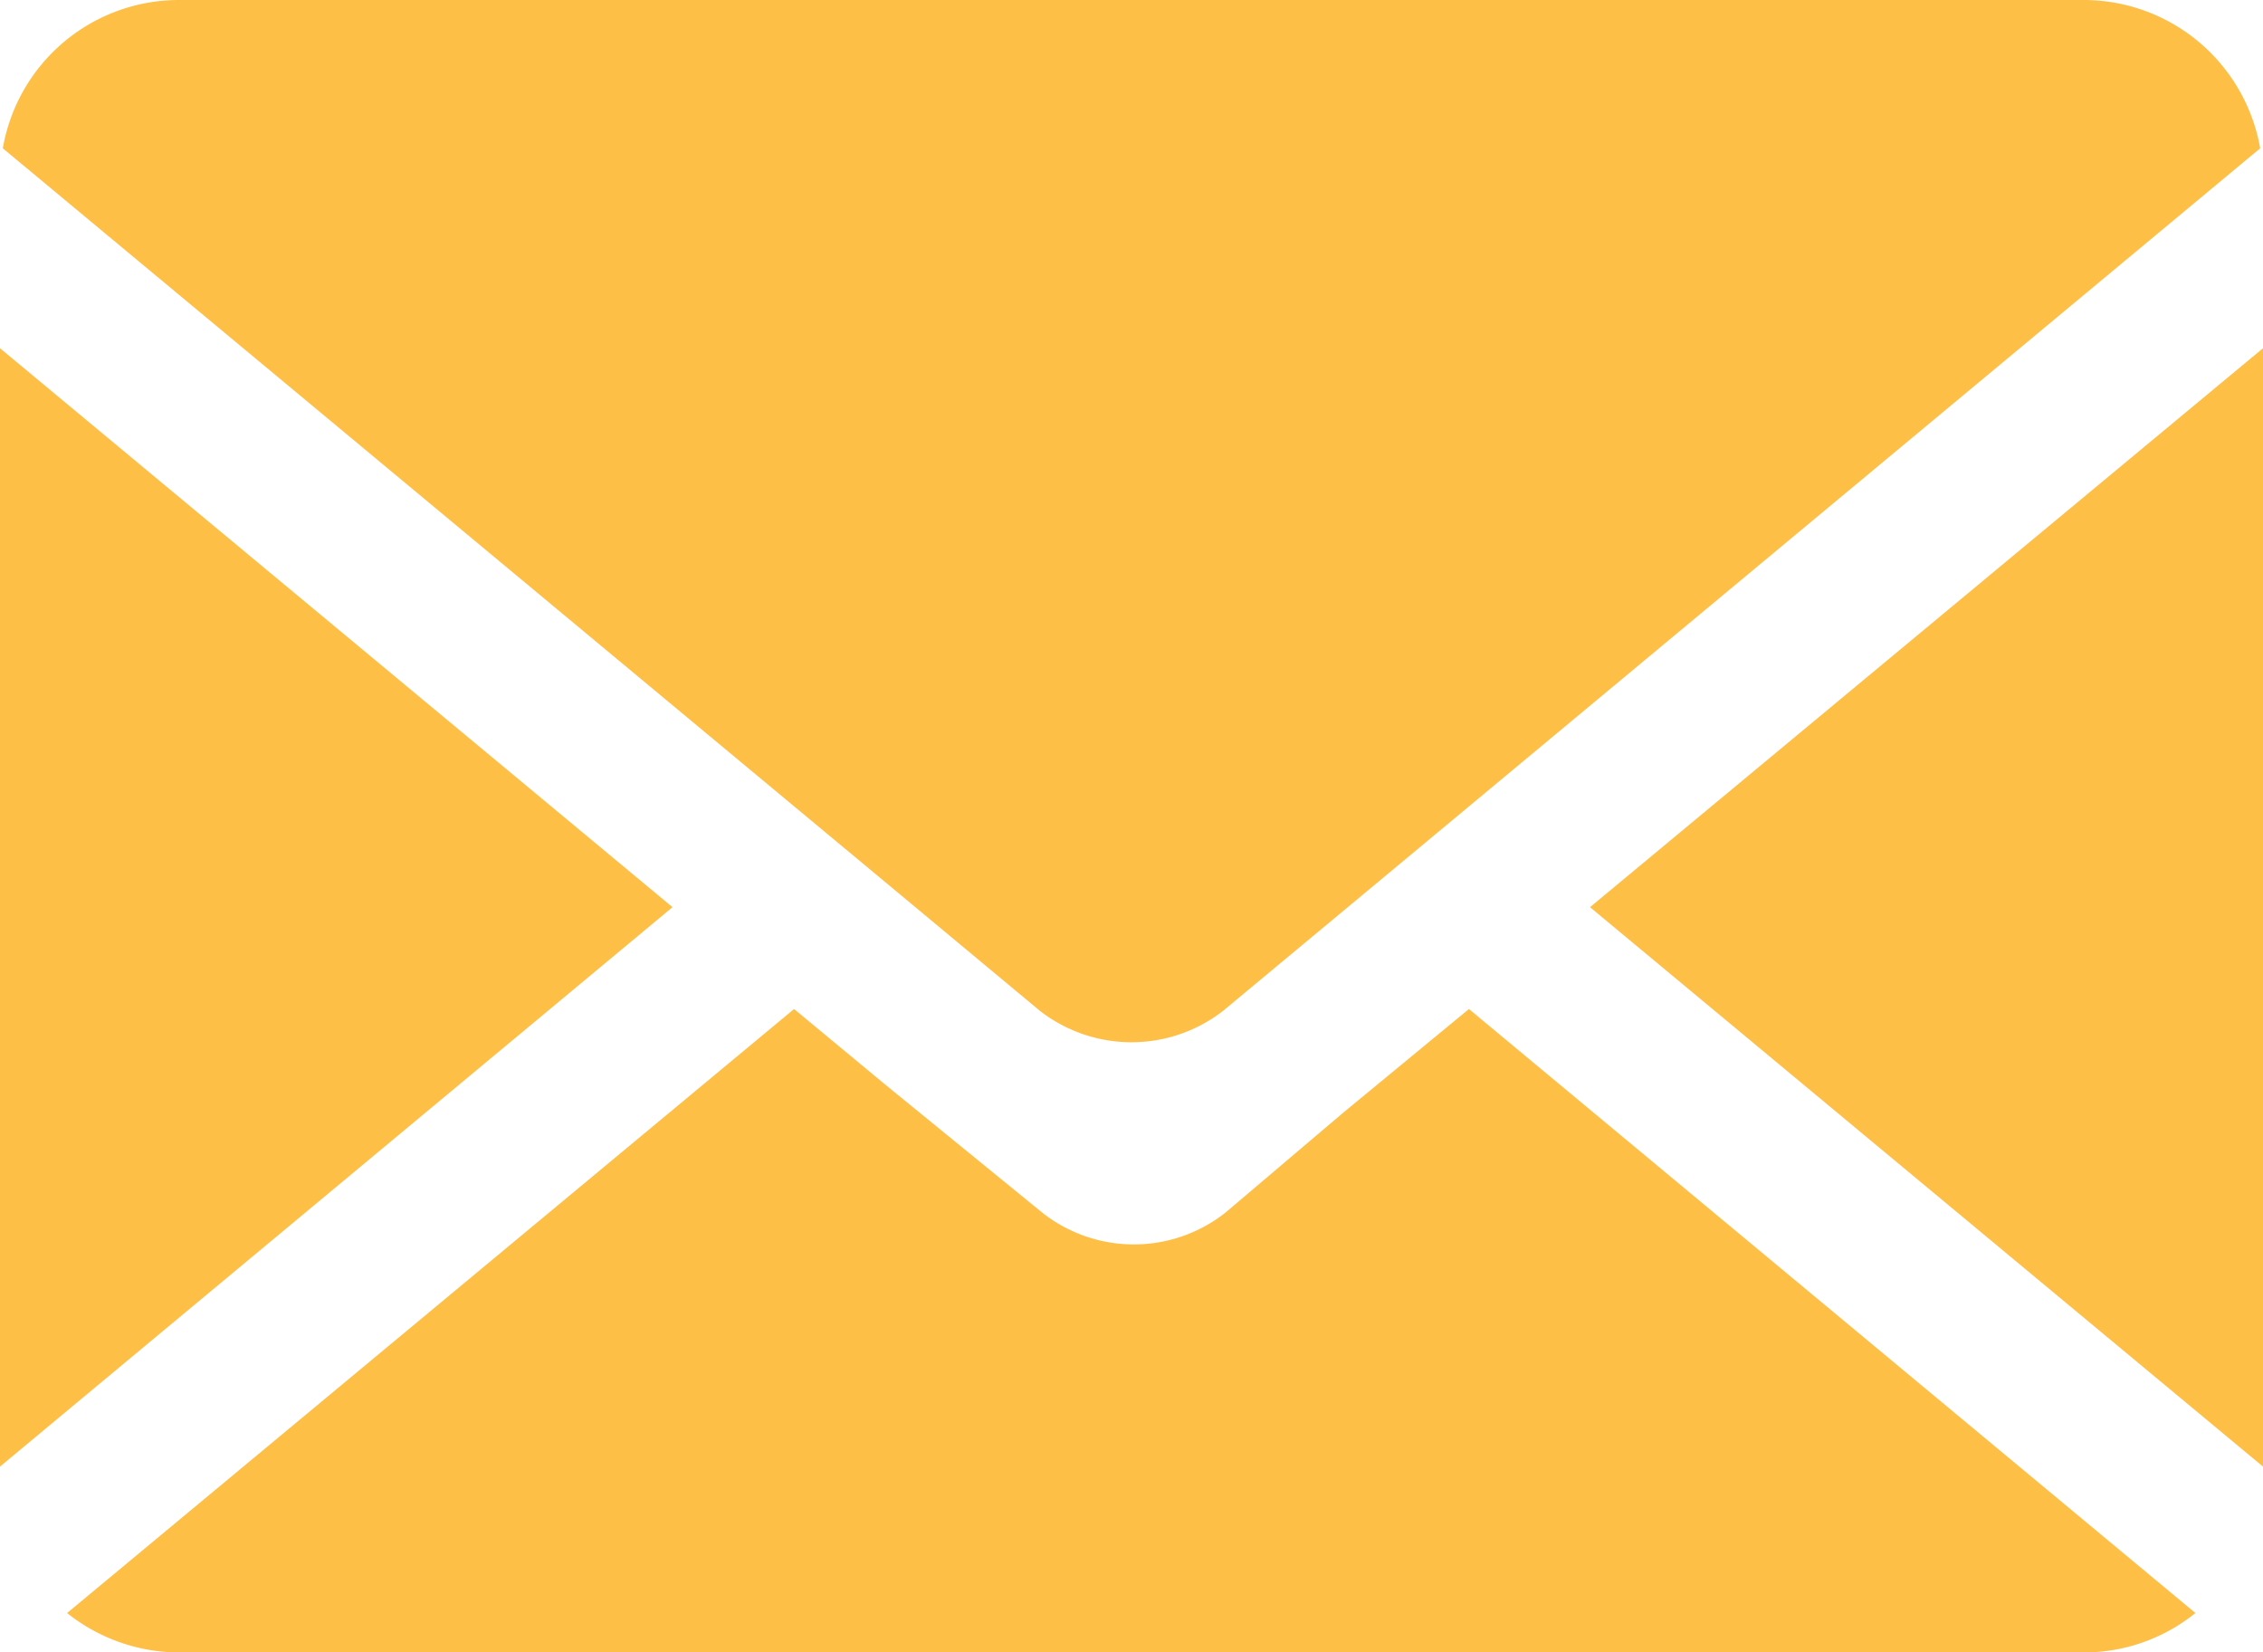
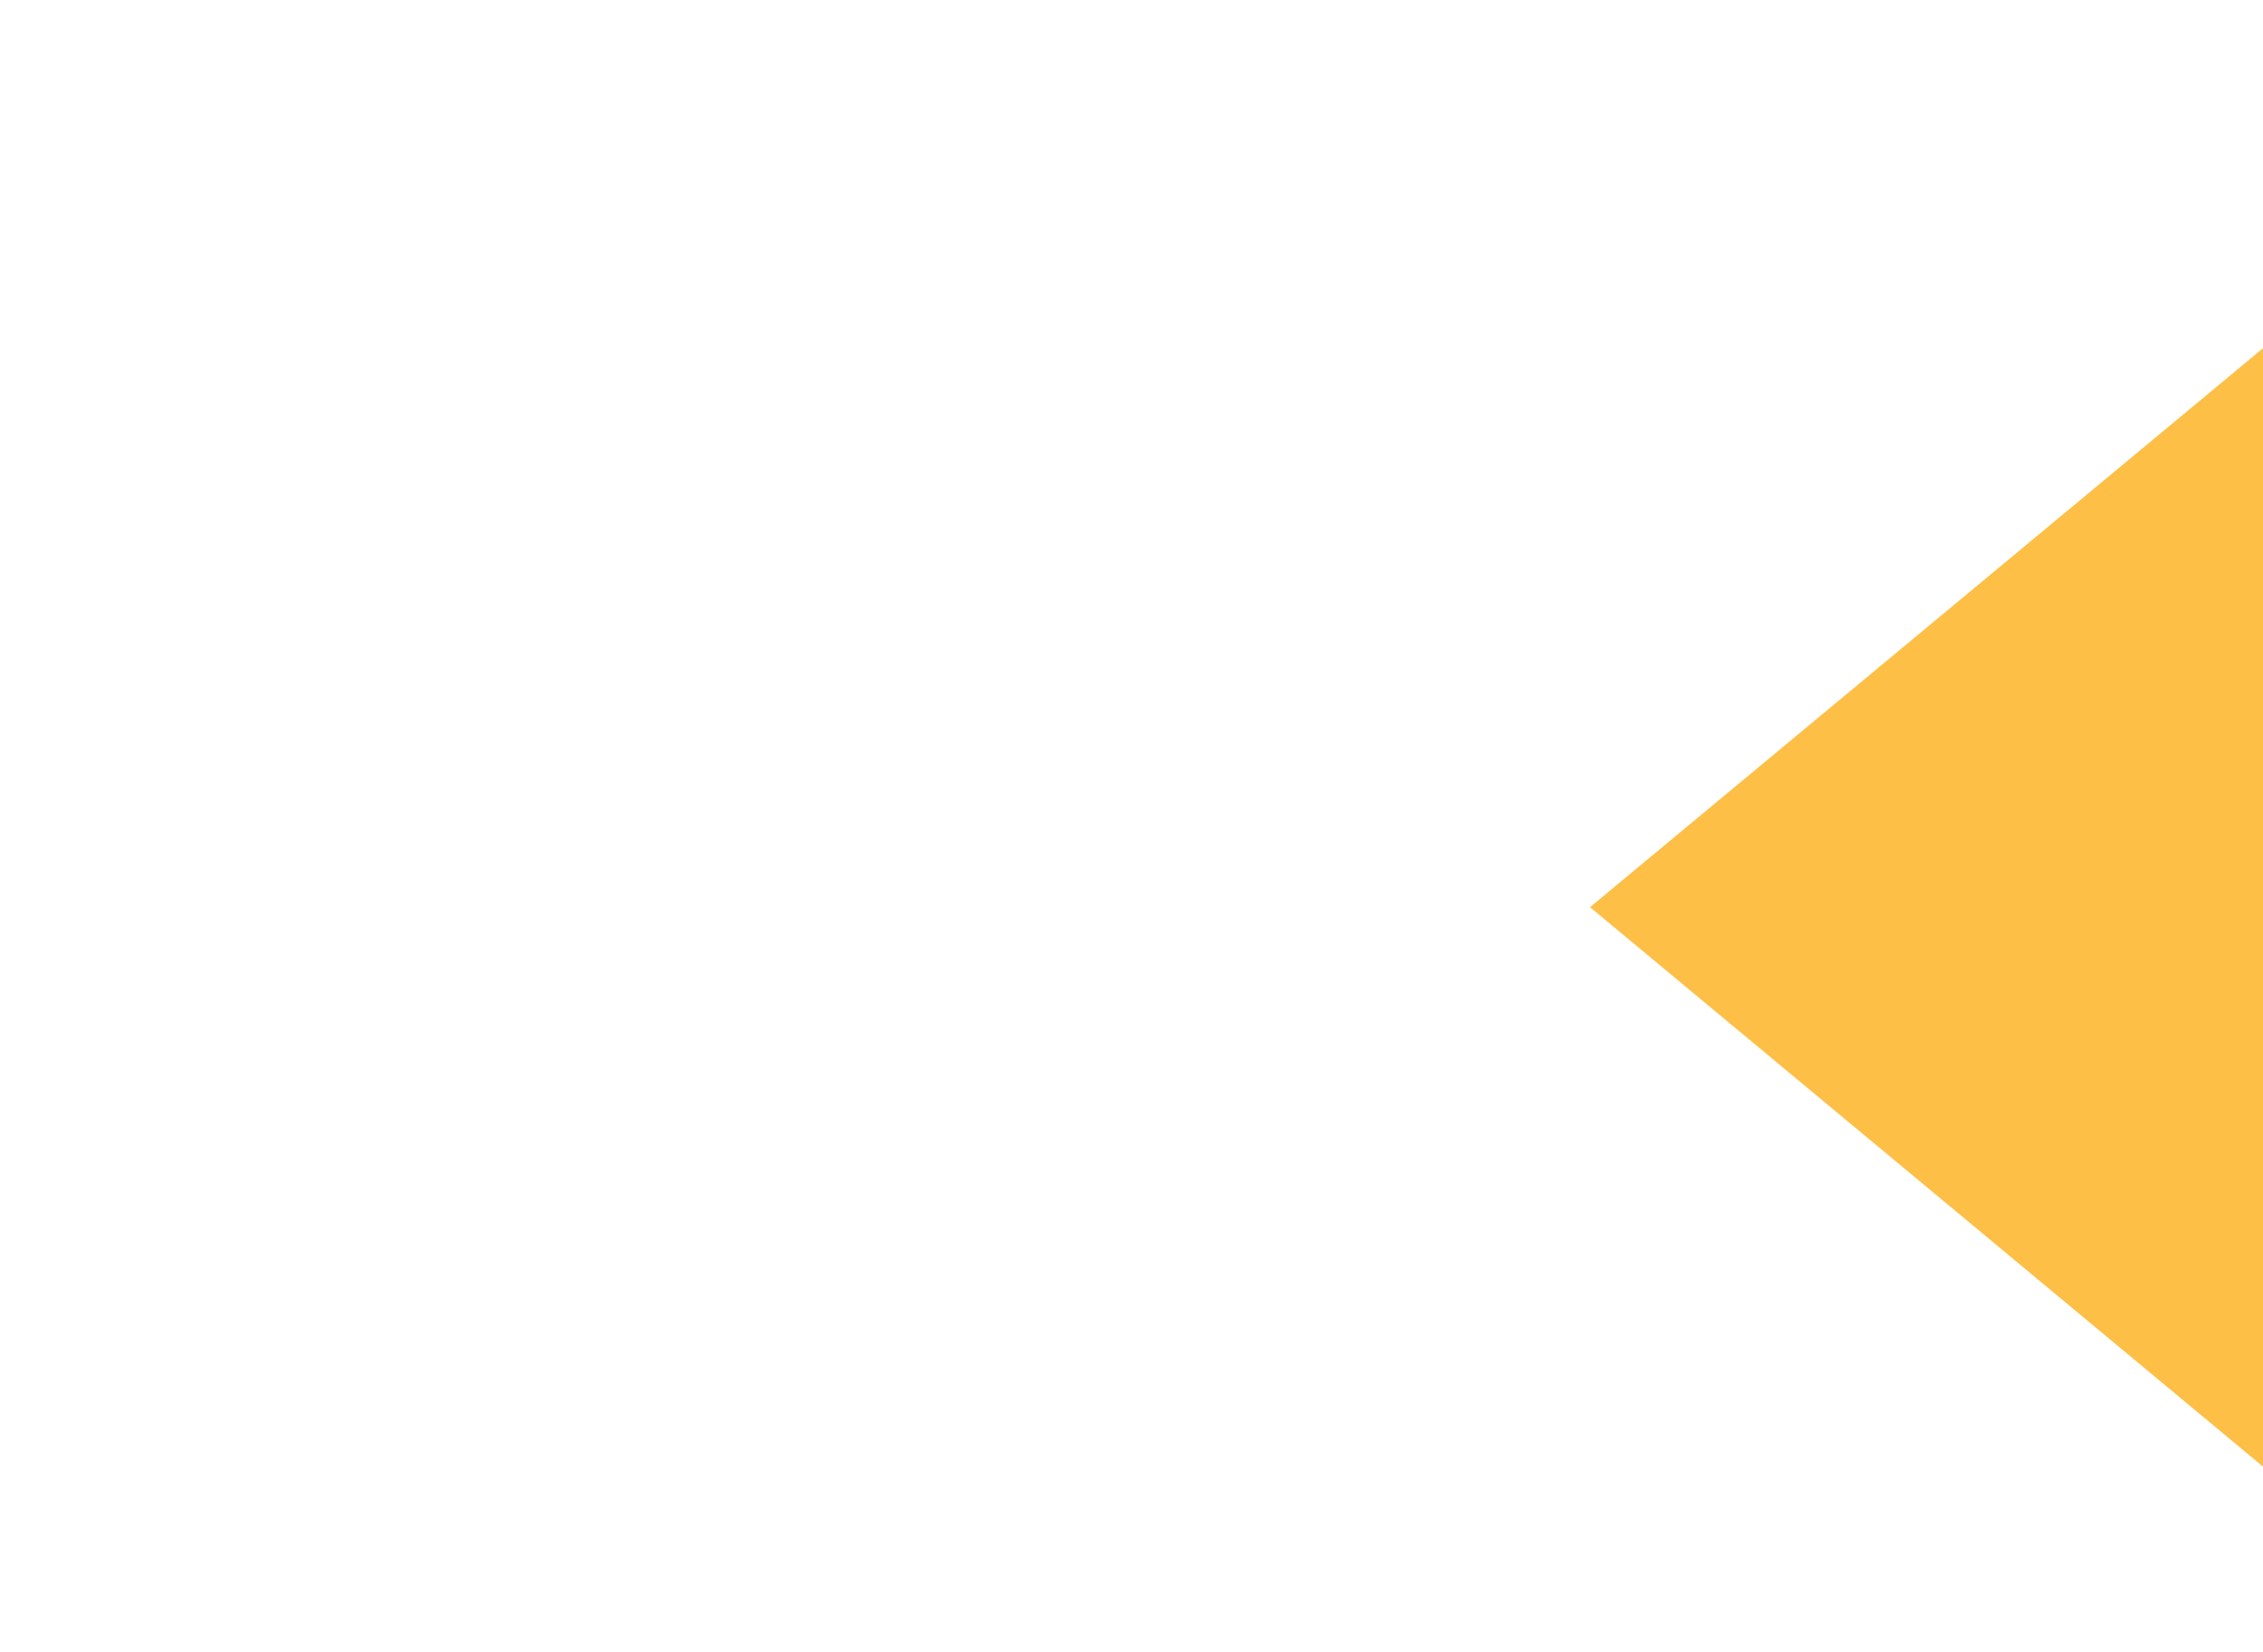
<svg xmlns="http://www.w3.org/2000/svg" id="Layer_1" data-name="Layer 1" viewBox="0 0 48.22 35.2">
  <defs>
    <clipPath id="clip-path" transform="translate(-273.89 -402.9)">
-       <rect x="273.89" y="402.9" width="48.22" height="35.2" style="fill:none" />
-     </clipPath>
+       </clipPath>
  </defs>
-   <polygon points="0 31.25 14.33 19.33 0 7.42 0 31.25" style="fill:#febf47" />
  <g style="clip-path:url(#clip-path)">
-     <path d="M318.3,402.9H277.7a3.81,3.81,0,0,0-3.75,3.16l18.94,15.75,3.16,2.63a3.18,3.18,0,0,0,3.9,0l3.32-2.76,18.78-15.62a3.82,3.82,0,0,0-3.75-3.16" transform="translate(-273.89 -402.9)" style="fill:#febf47" />
-   </g>
+     </g>
  <polygon points="33.88 19.33 48.22 31.25 48.22 7.42 33.88 19.33" style="fill:#febf47" />
  <g style="clip-path:url(#clip-path)">
-     <path d="M302.51,426.61,300,428.74a3.15,3.15,0,0,1-3.9,0L292.74,426l-1.93-1.6-15.49,12.87a3.83,3.83,0,0,0,2.38.84h40.6a3.78,3.78,0,0,0,2.37-.84l-15.48-12.87Z" transform="translate(-273.89 -402.9)" style="fill:#febf47" />
-   </g>
+     </g>
</svg>